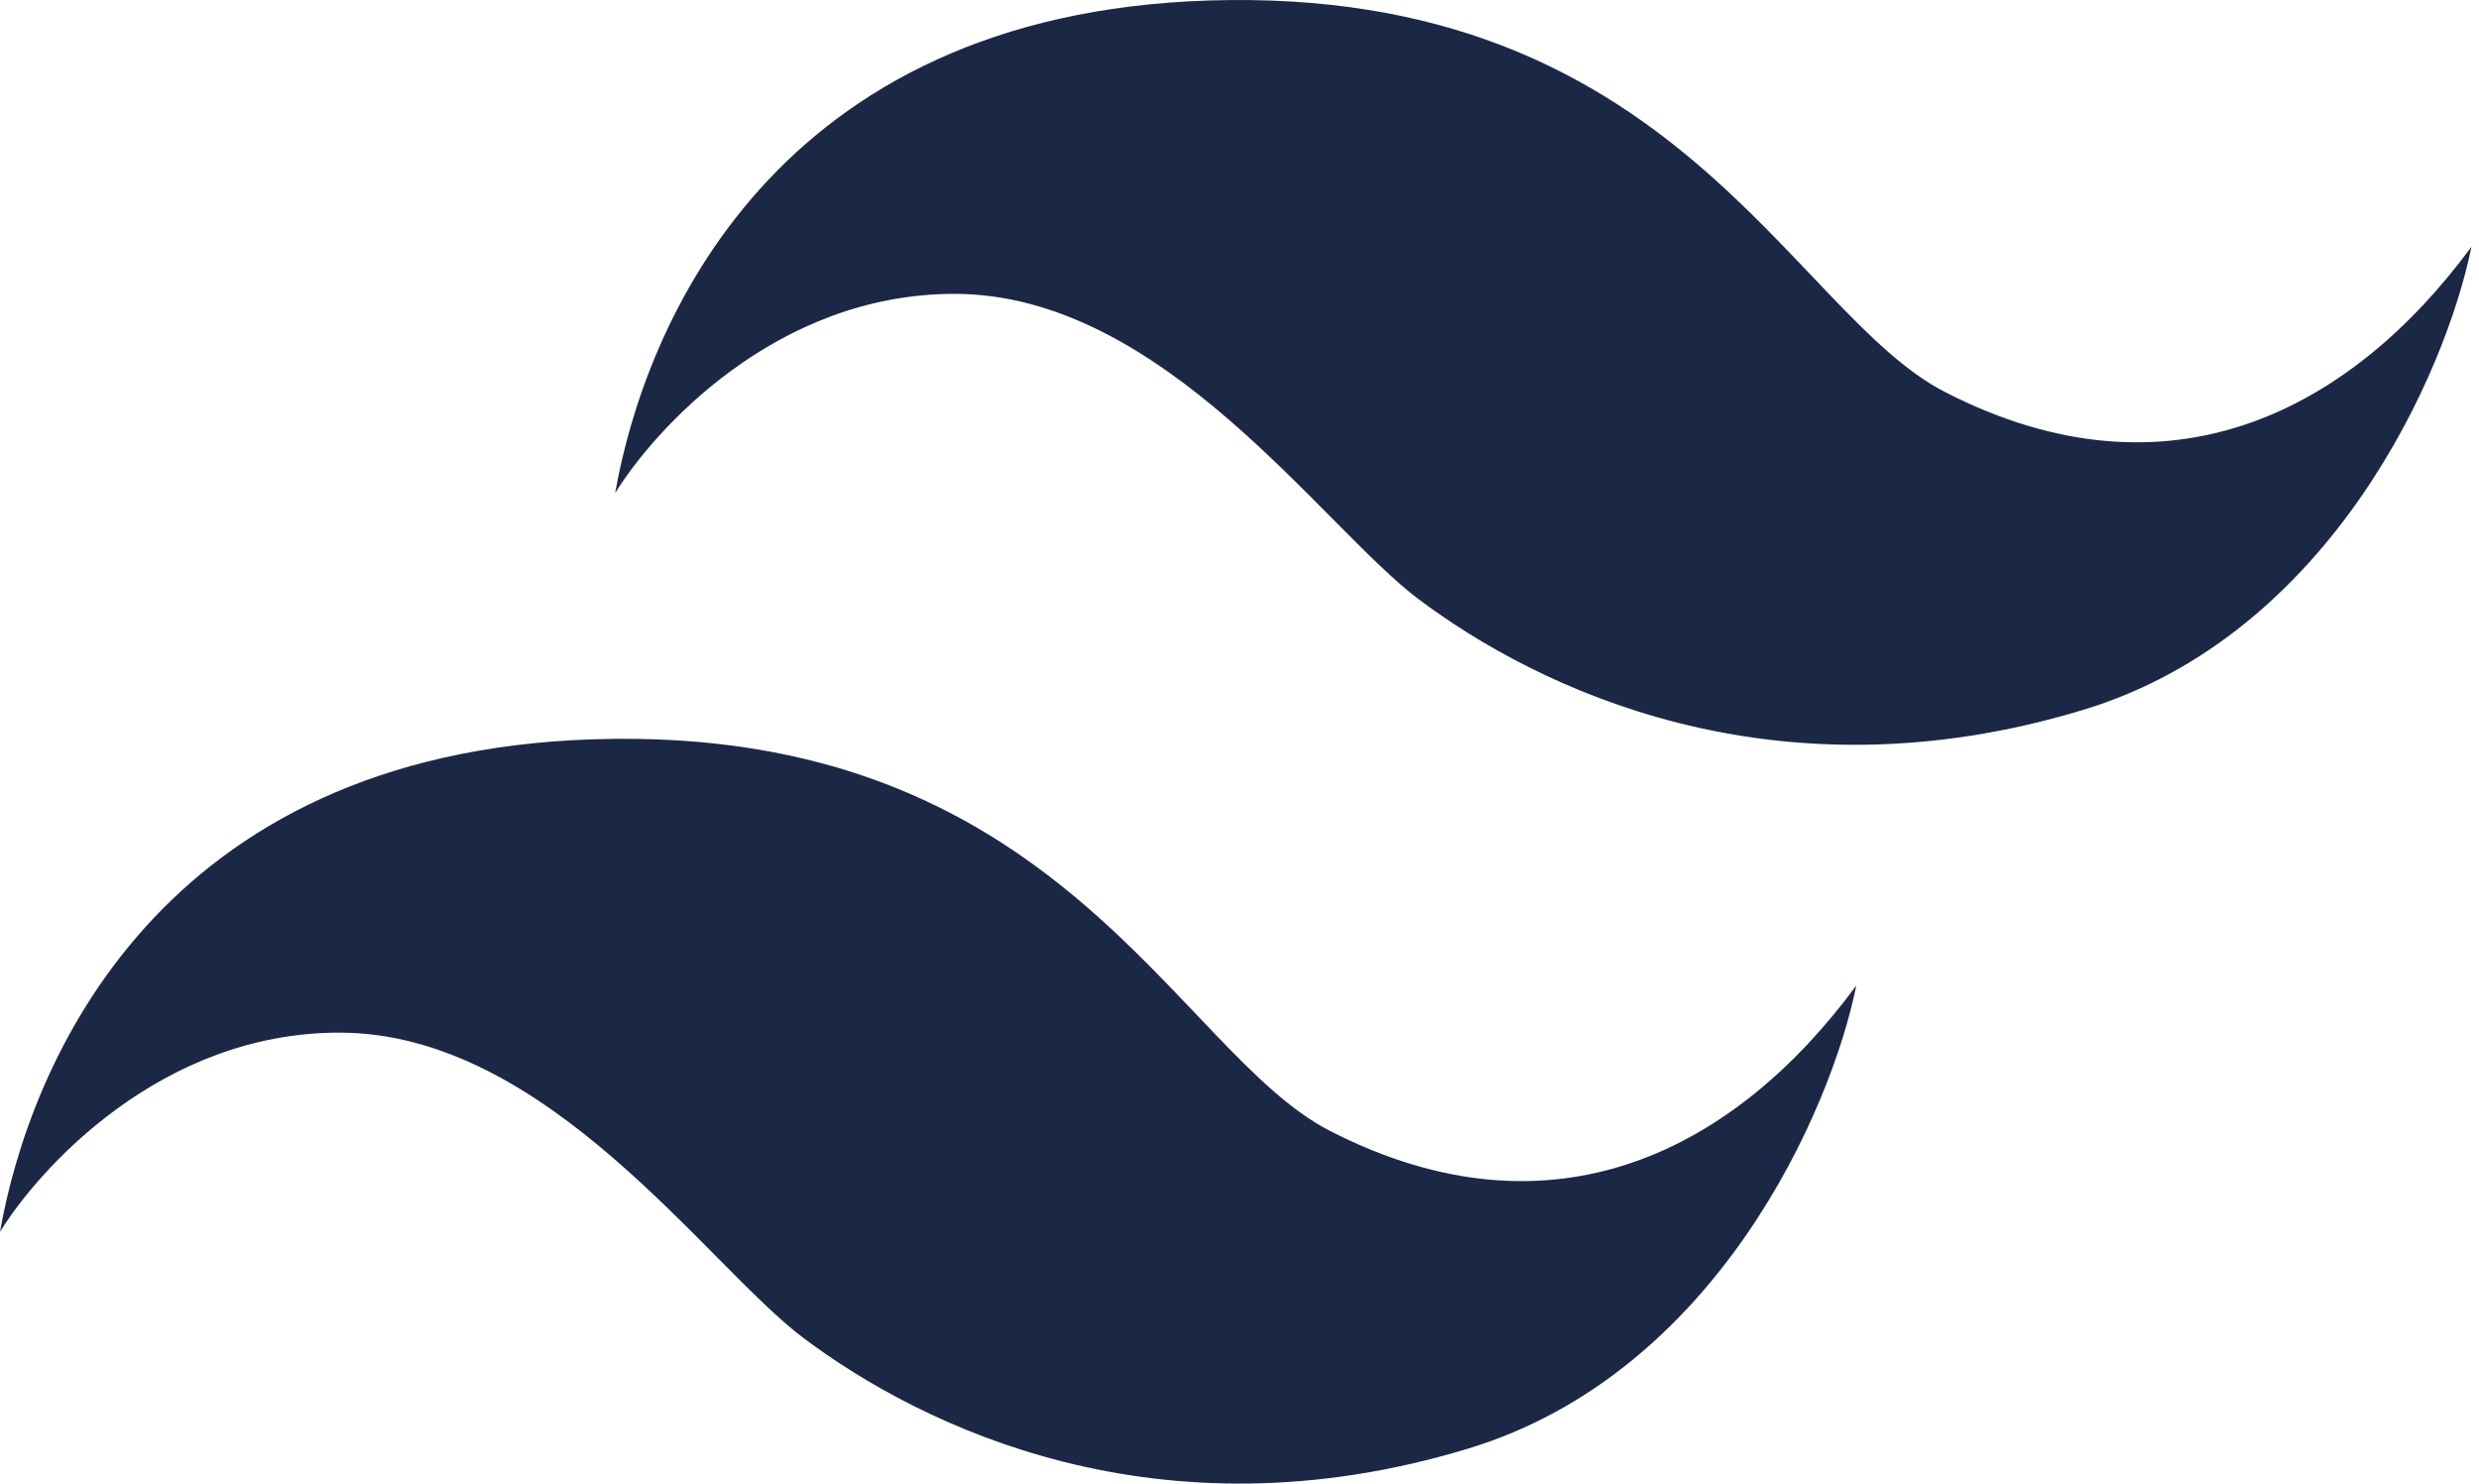
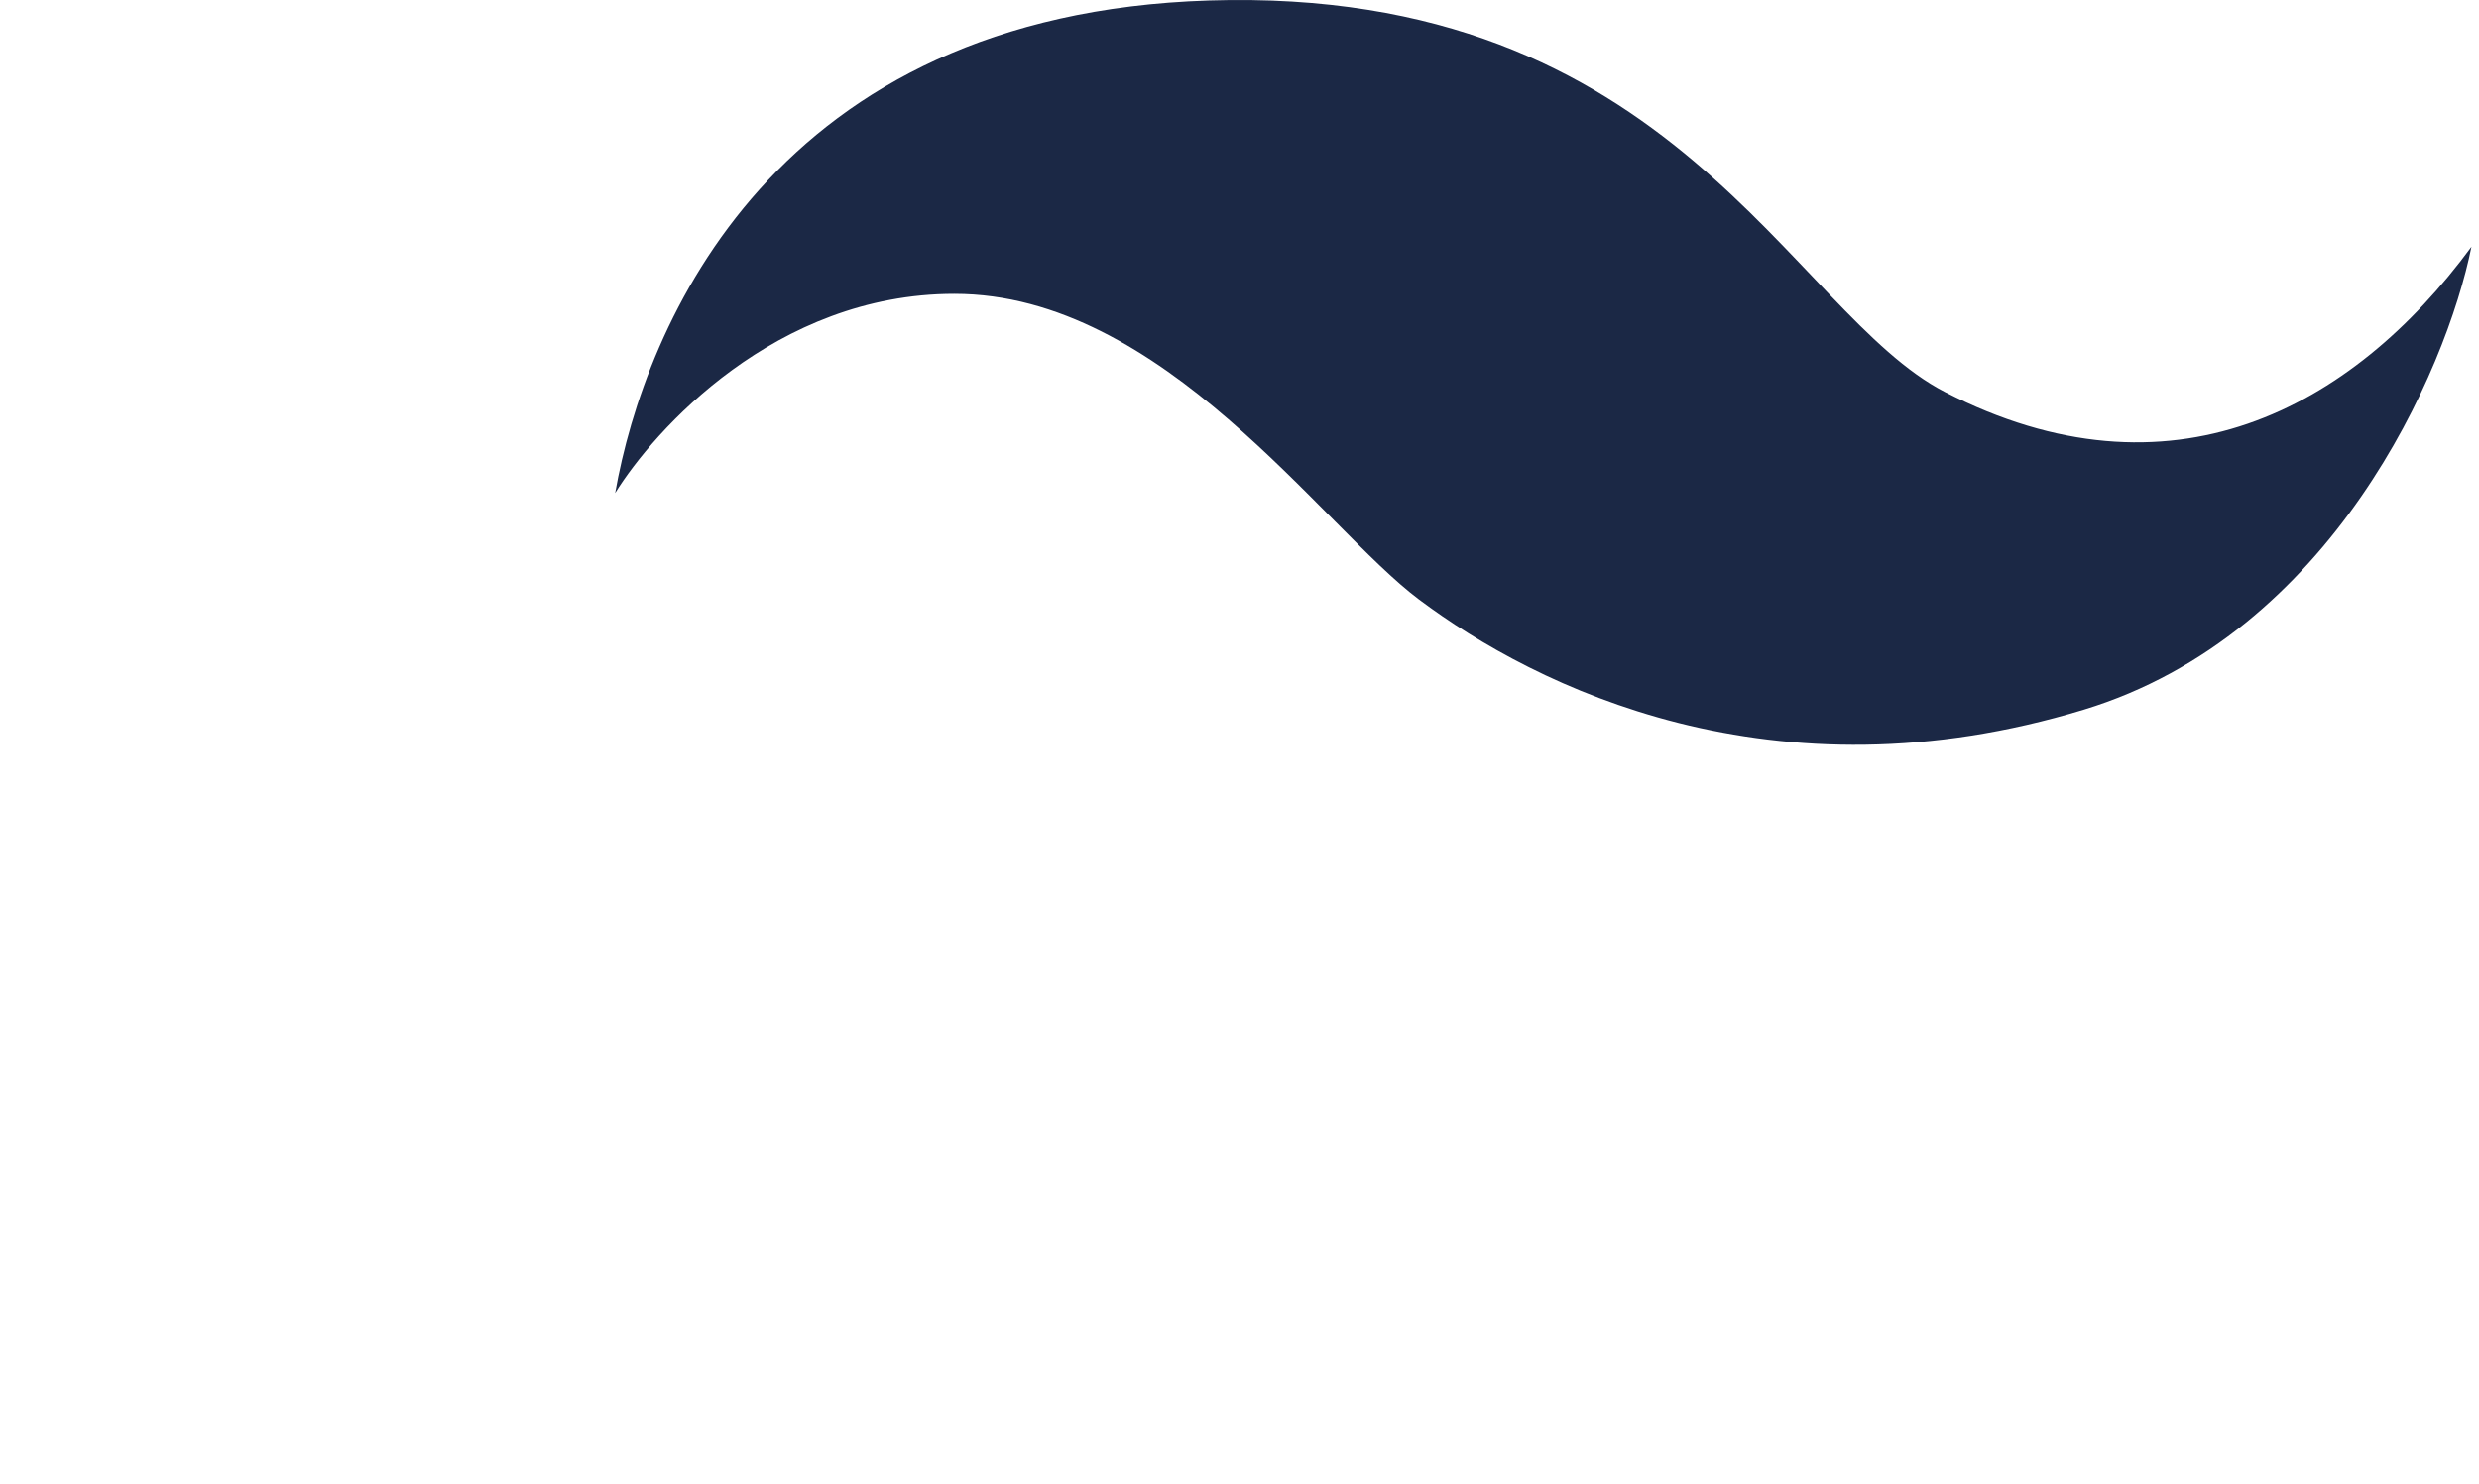
<svg xmlns="http://www.w3.org/2000/svg" width="147" height="88" viewBox="0 0 147 88" fill="none">
  <path d="M71.68 0.029C45.897 0.848 38.235 19.266 36.478 29.244C38.767 25.545 45.977 17.43 56.593 17.43C68.966 17.43 78.385 31.239 84.132 35.55C91.114 40.786 105.144 47.701 123.564 42.095C138.251 37.625 145.062 22.033 146.552 14.636C139.448 24.295 128.672 30.096 115.342 23.257C106.163 18.547 99.298 -0.849 71.68 0.029Z" fill="#1B2845" />
-   <path d="M35.201 43.85C9.419 44.67 1.756 63.087 0 73.065C2.288 69.366 9.499 61.251 20.115 61.251C32.487 61.251 41.906 75.061 47.653 79.371C54.636 84.608 68.666 91.522 87.085 85.916C101.772 81.446 108.584 65.854 110.074 58.458C102.969 68.116 92.194 73.917 78.863 67.078C69.684 62.369 62.819 42.972 35.201 43.85Z" fill="#1B2845" />
</svg>